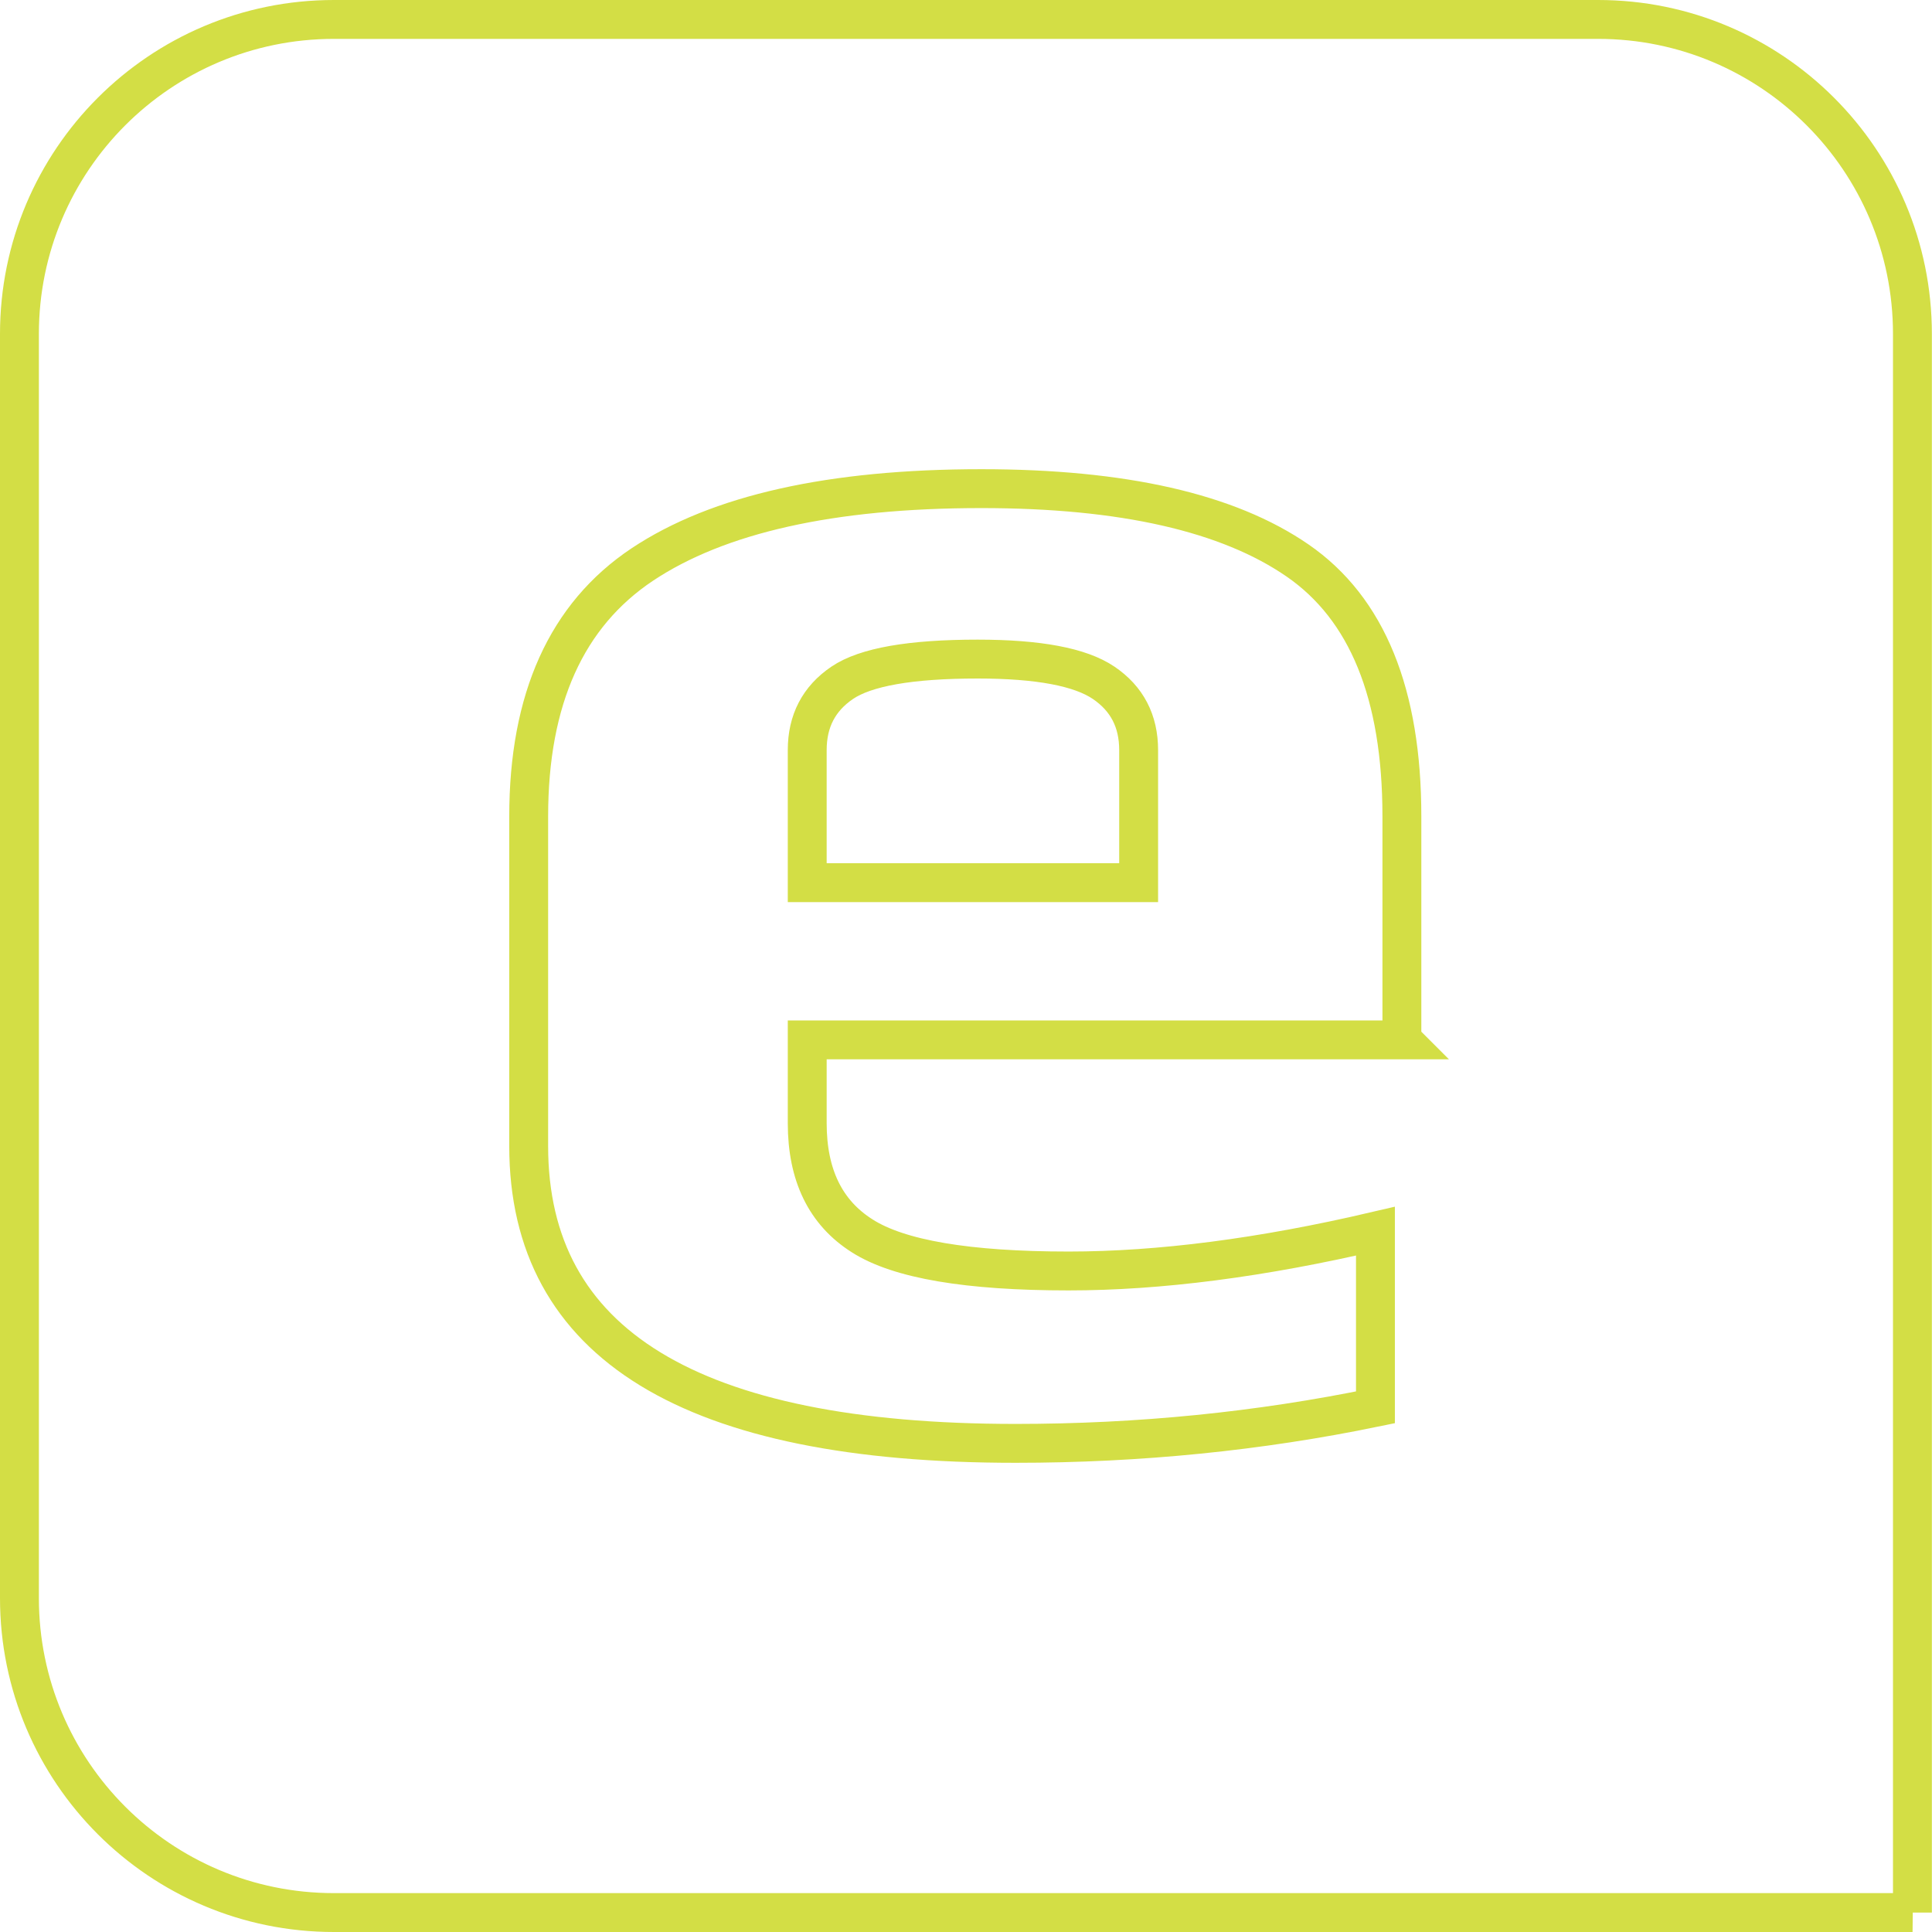
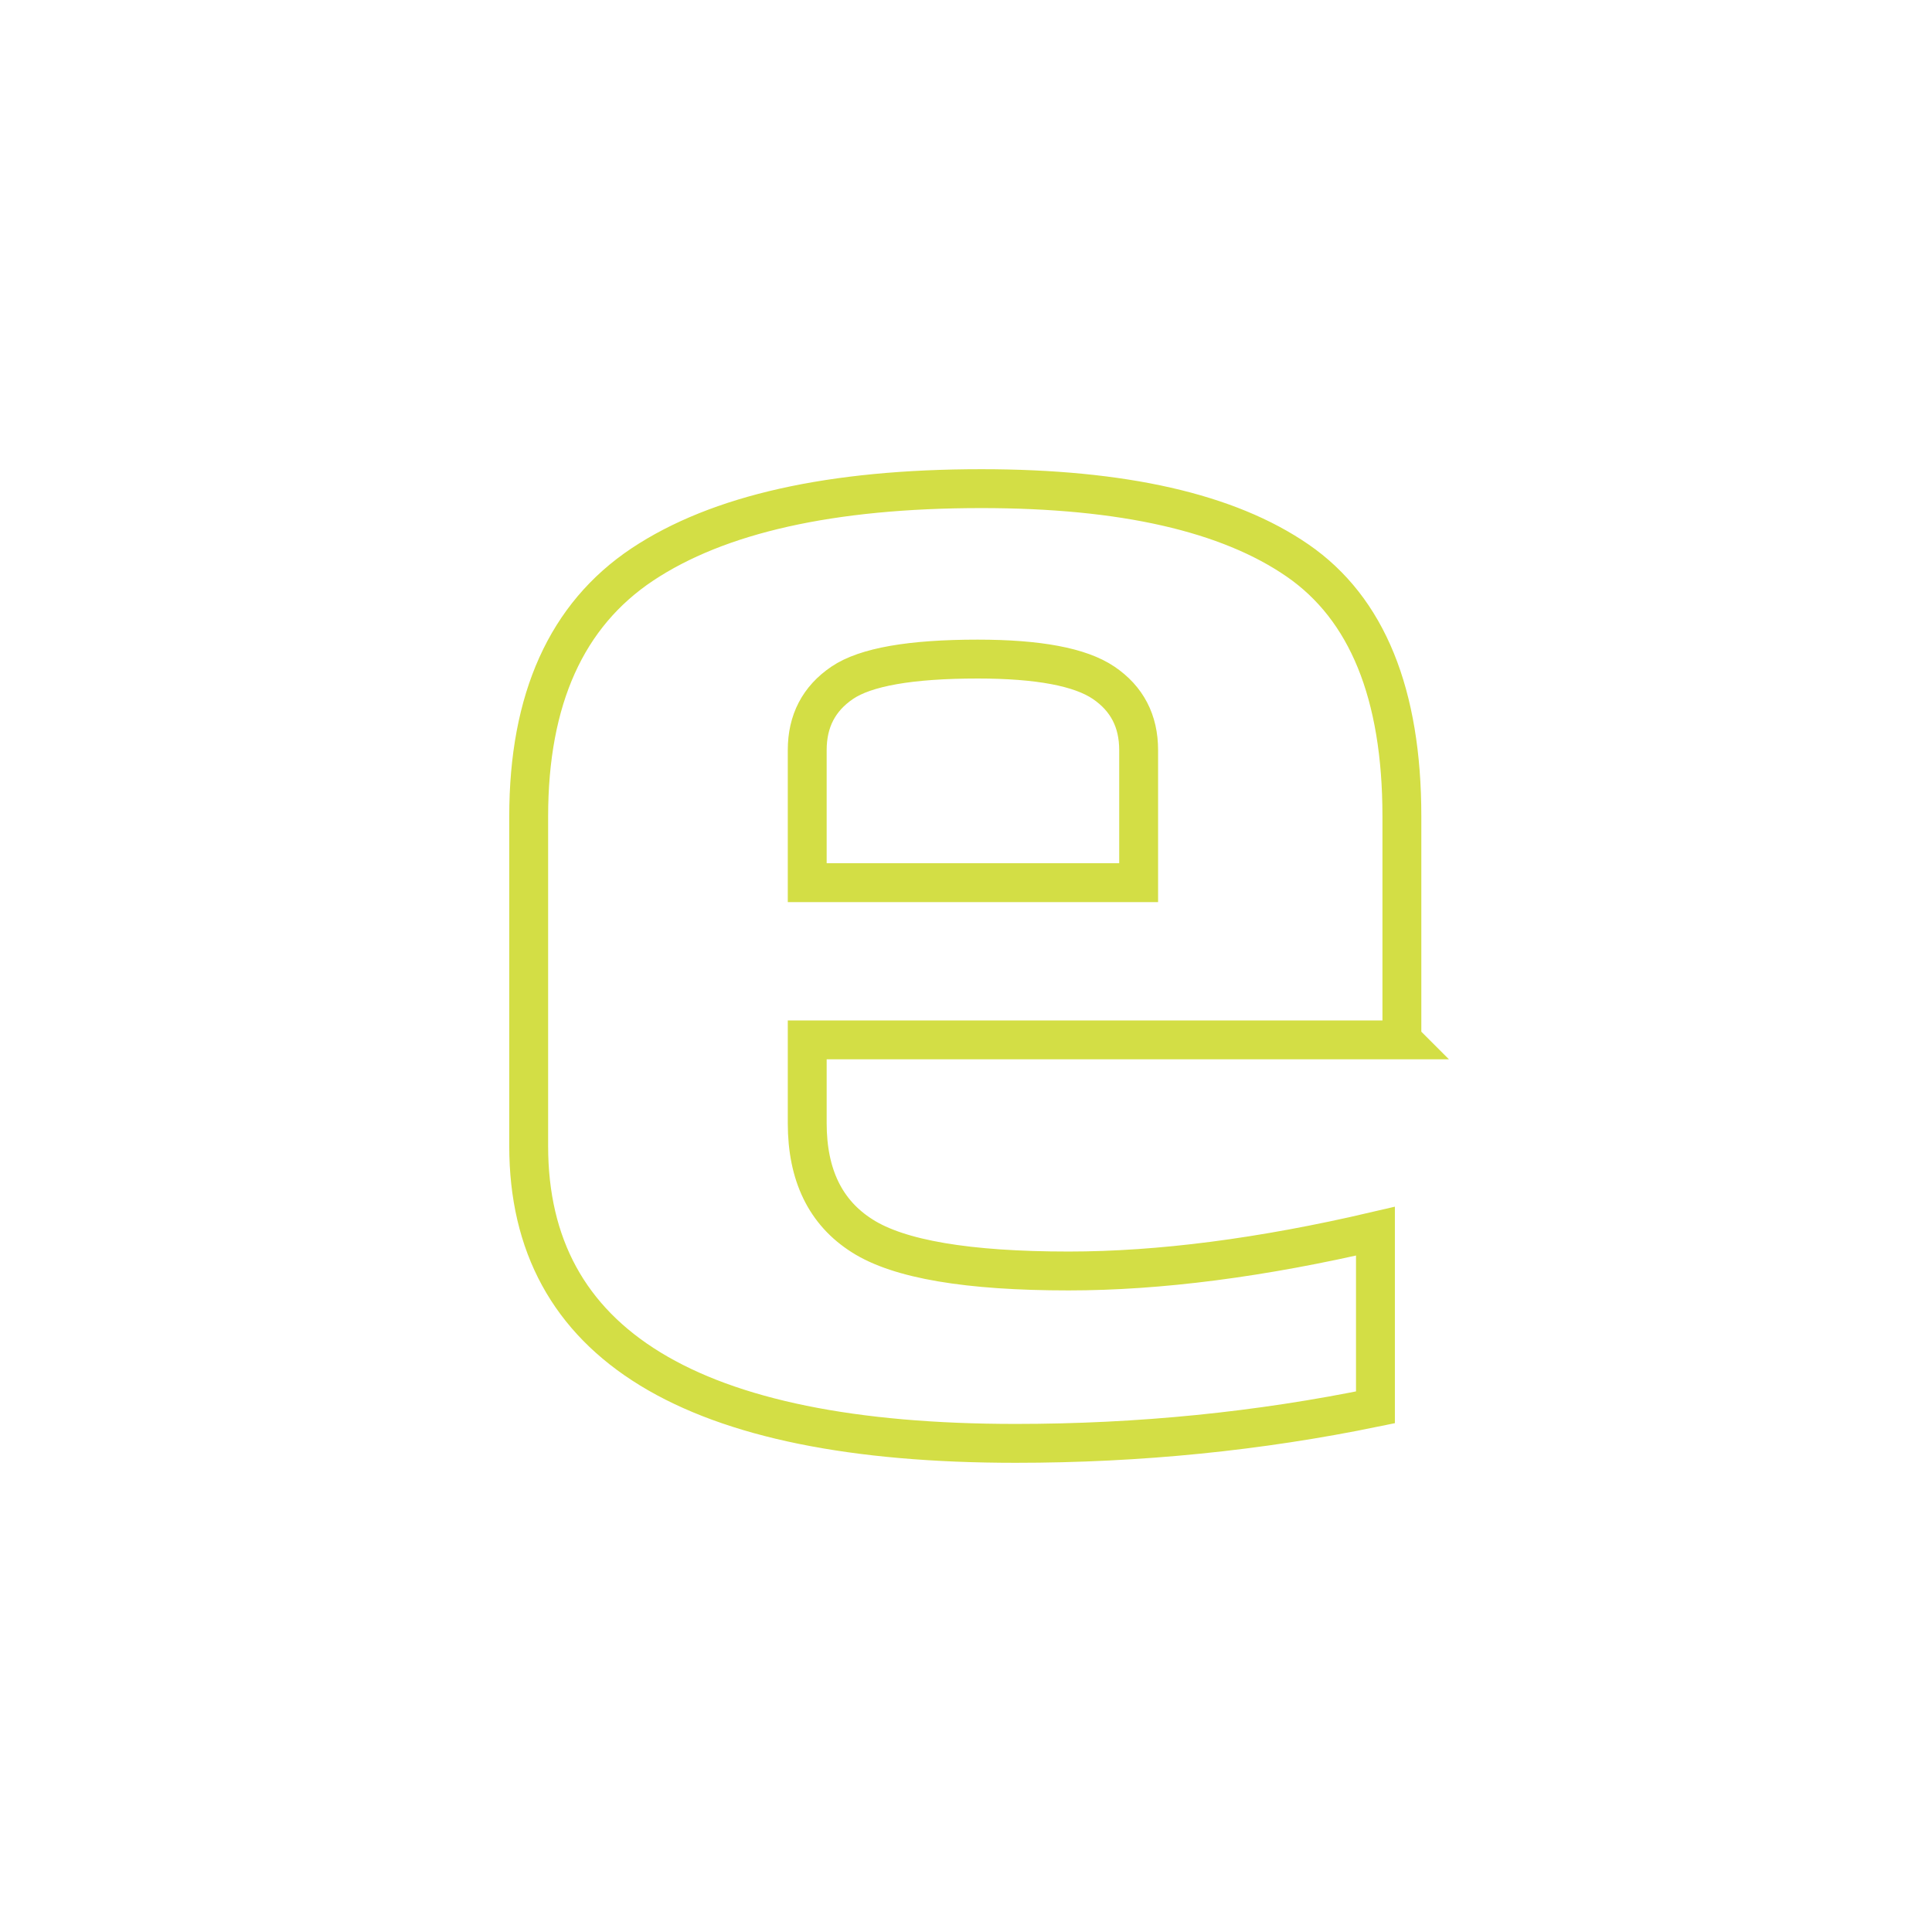
<svg xmlns="http://www.w3.org/2000/svg" viewBox="0 0 149.06 149.06">
  <defs>
    <style>.f{fill:none;stroke:#d3de45;stroke-miterlimit:10;stroke-width:3px;}</style>
  </defs>
  <g id="a" />
  <g id="b">
    <g id="c">
      <g id="d">
-         <path class="f" d="M147.56,147.56H25.76c-13.4,0-24.26-10.86-24.26-24.26V25.76C1.5,12.36,12.36,1.5,25.76,1.5H123.3c13.39,0,24.25,10.86,24.25,24.26v121.8Z" />
-       </g>
+         </g>
      <g id="e">
        <path class="f" d="M108.17,80.23H62.28v6.43c0,4,1.41,6.9,4.24,8.69,2.83,1.81,8.14,2.71,15.93,2.71,7.01,0,14.9-1.02,23.67-3.07v13.59c-8.97,1.85-18.22,2.78-27.77,2.78-25.04,0-37.56-7.65-37.56-22.94v-25.43c0-9.06,2.92-15.54,8.77-19.44,5.85-3.89,14.56-5.85,26.16-5.85,10.91,0,19.04,1.85,24.4,5.55,5.36,3.7,8.04,10.28,8.04,19.73v17.24Zm-20.32-12.13v-10.23c0-2.24-.9-3.97-2.7-5.19-1.8-1.22-5.04-1.83-9.72-1.83-5.17,0-8.65,.61-10.45,1.83-1.8,1.22-2.7,2.95-2.7,5.19v10.23h25.57Z" />
      </g>
    </g>
  </g>
</svg>